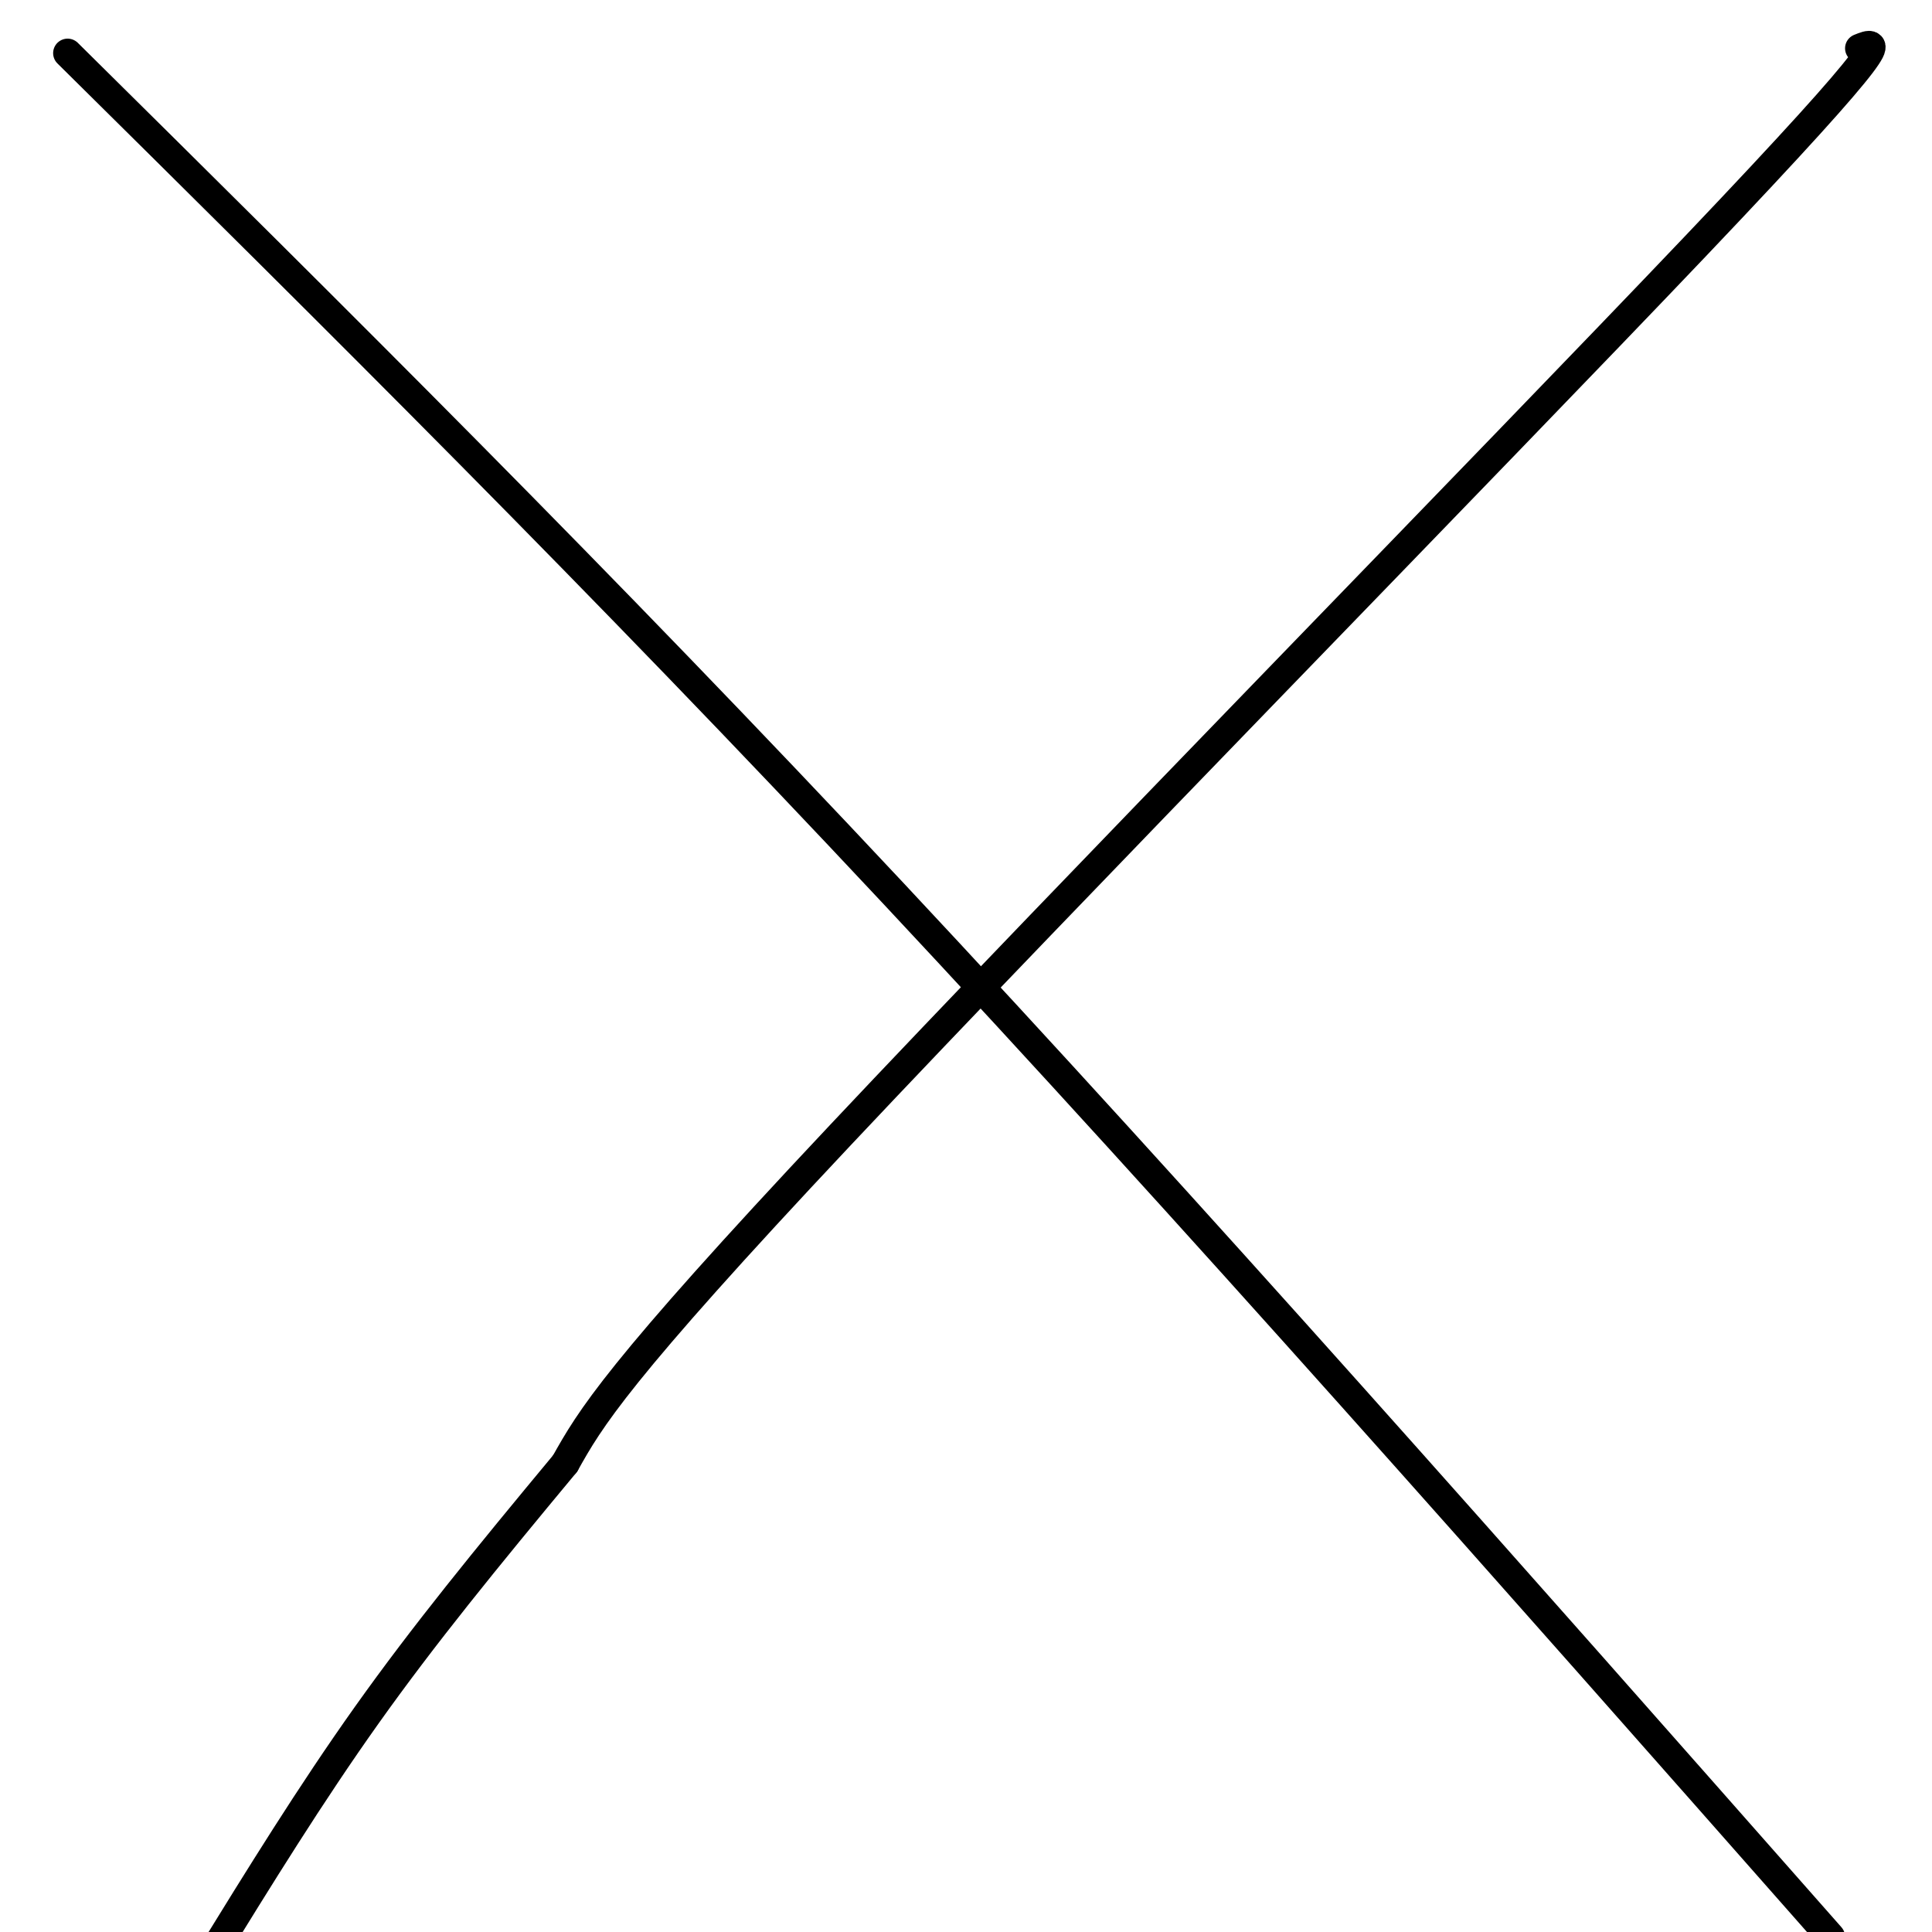
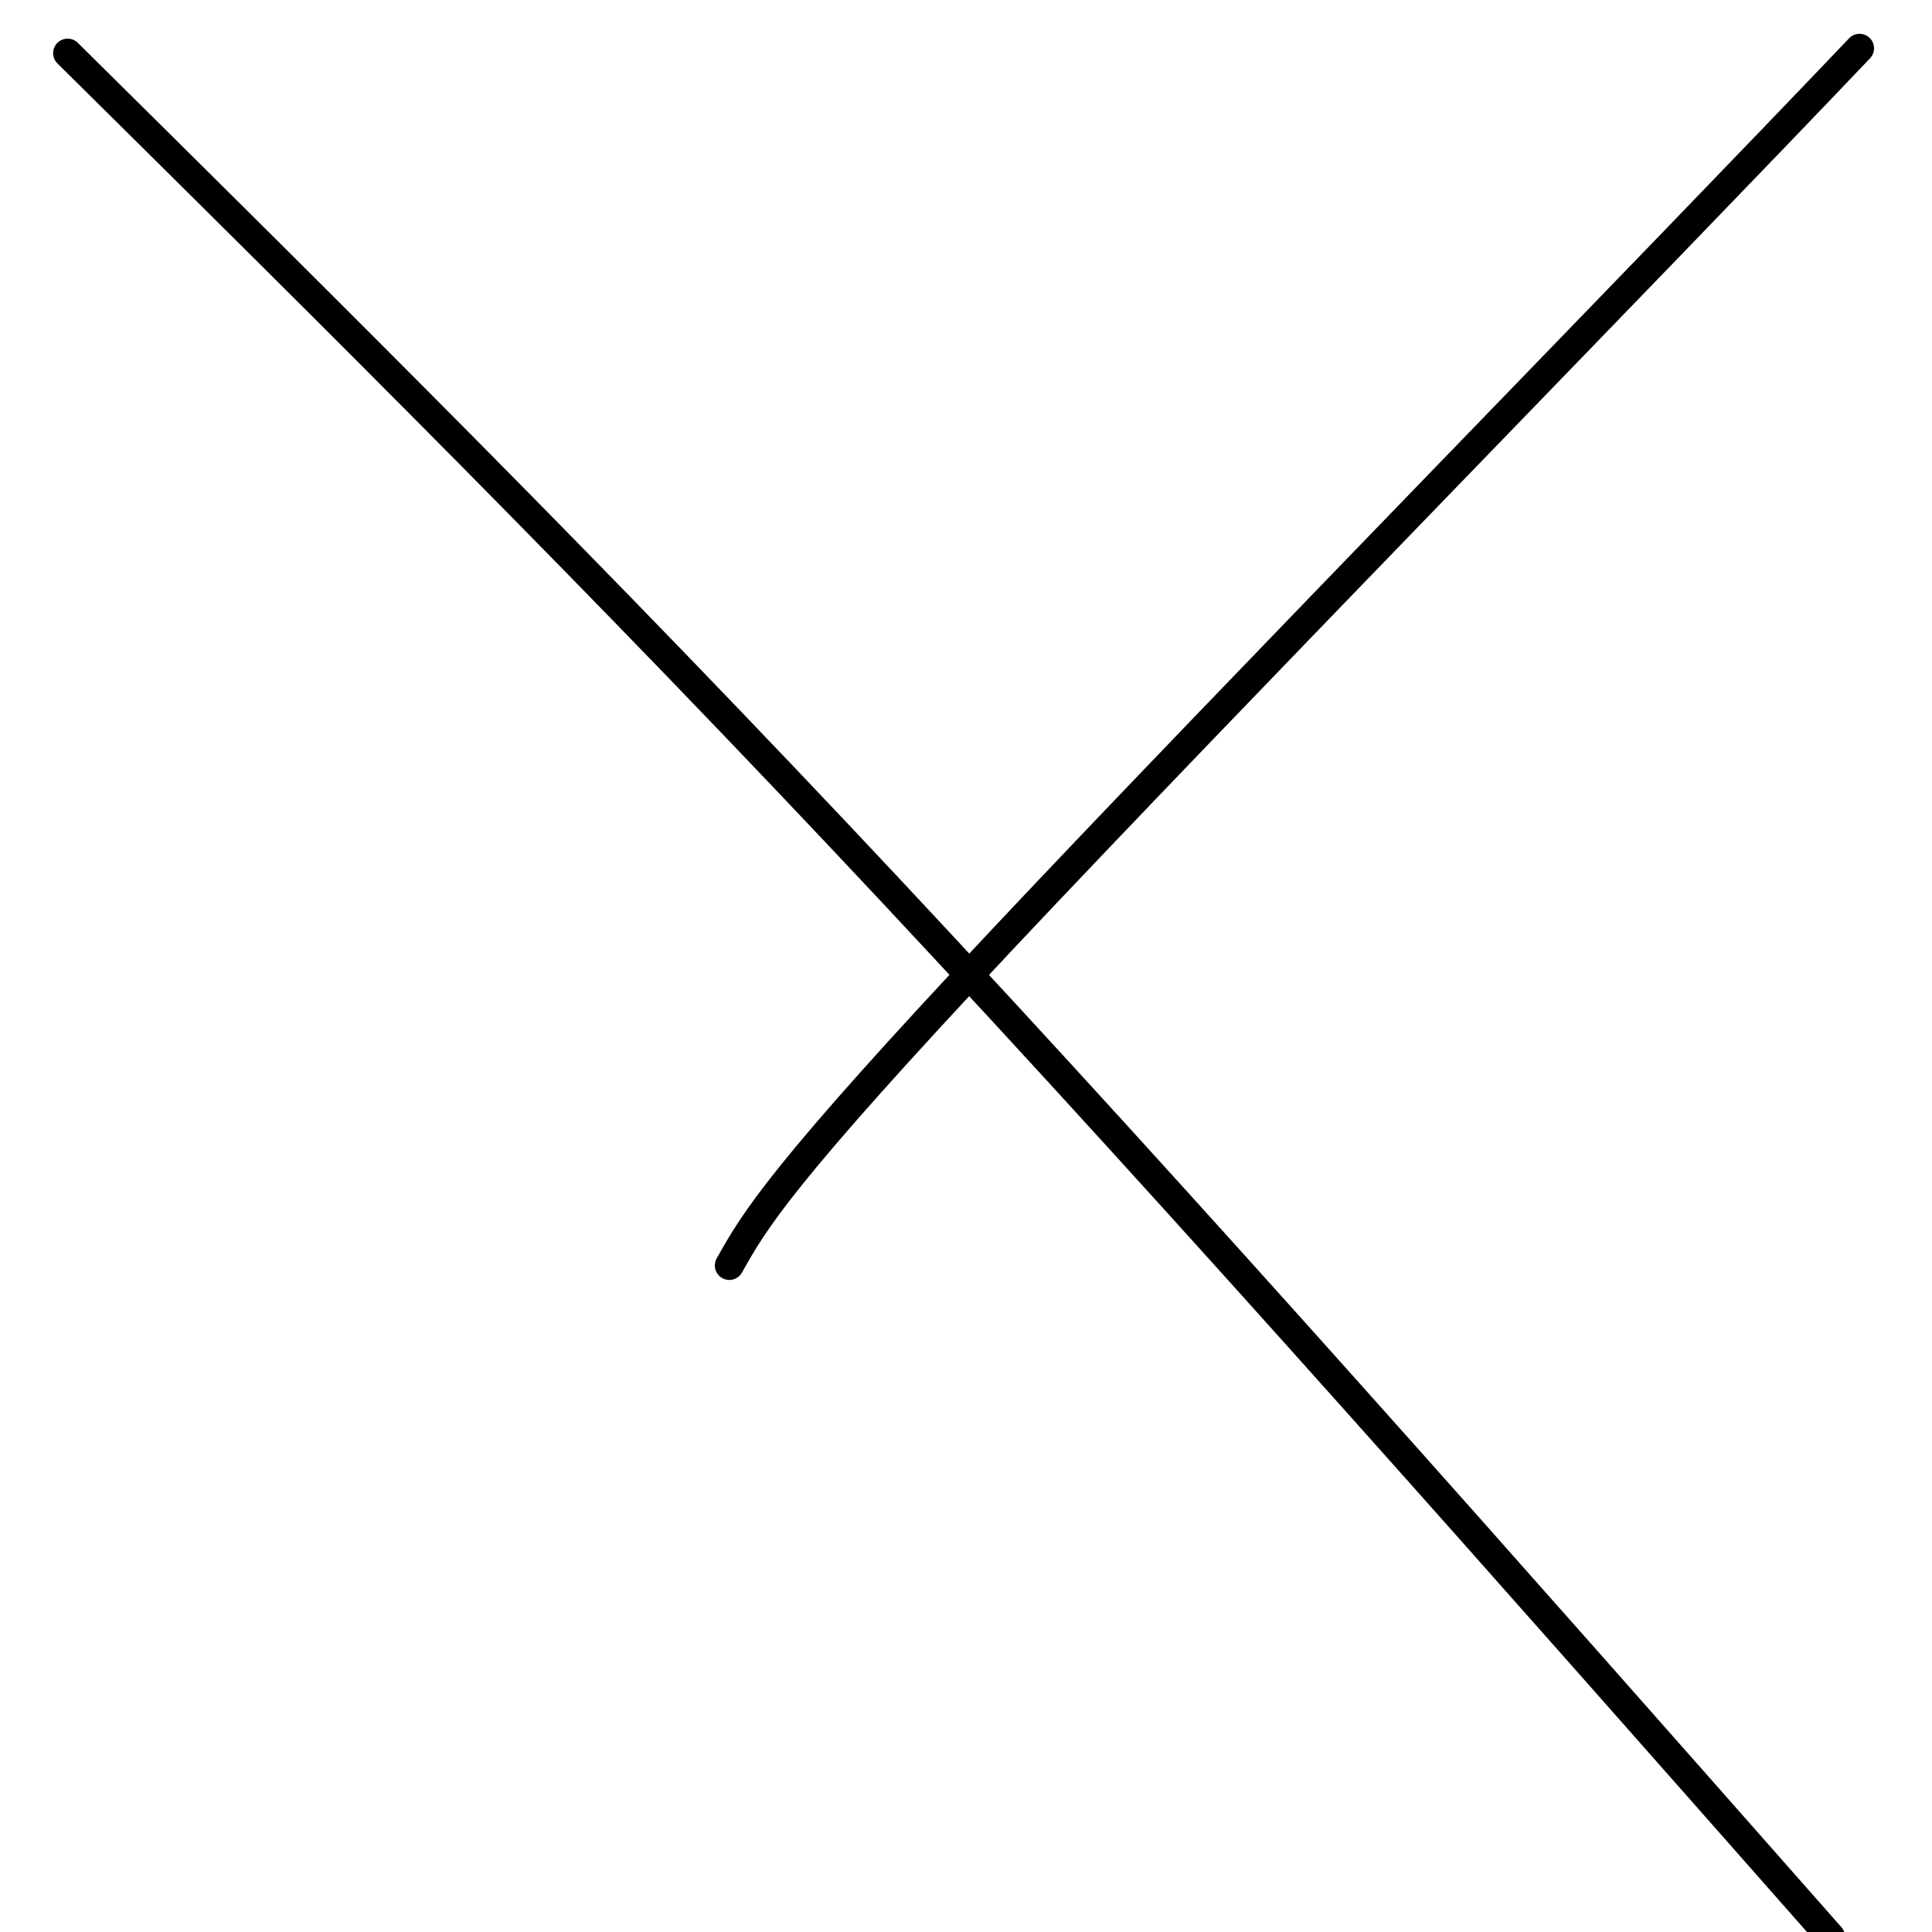
<svg xmlns="http://www.w3.org/2000/svg" viewBox="0 0 400 400" version="1.1">
  <g fill="none" stroke="#000000" stroke-width="6" stroke-linecap="round" stroke-linejoin="round">
-     <path d="M385,10c4.044,-1.622 8.089,-3.244 -34,41c-42.089,44.244 -130.311,134.356 -177,184c-46.689,49.644 -51.844,58.822 -57,68" />
-     <path d="M117,303c-16.511,19.867 -29.289,35.533 -41,52c-11.711,16.467 -22.356,33.733 -33,51" />
+     <path d="M385,10c-42.089,44.244 -130.311,134.356 -177,184c-46.689,49.644 -51.844,58.822 -57,68" />
    <path d="M14,11c55.083,54.500 110.167,109.000 171,174c60.833,65.000 127.417,140.500 194,216" />
  </g>
</svg>